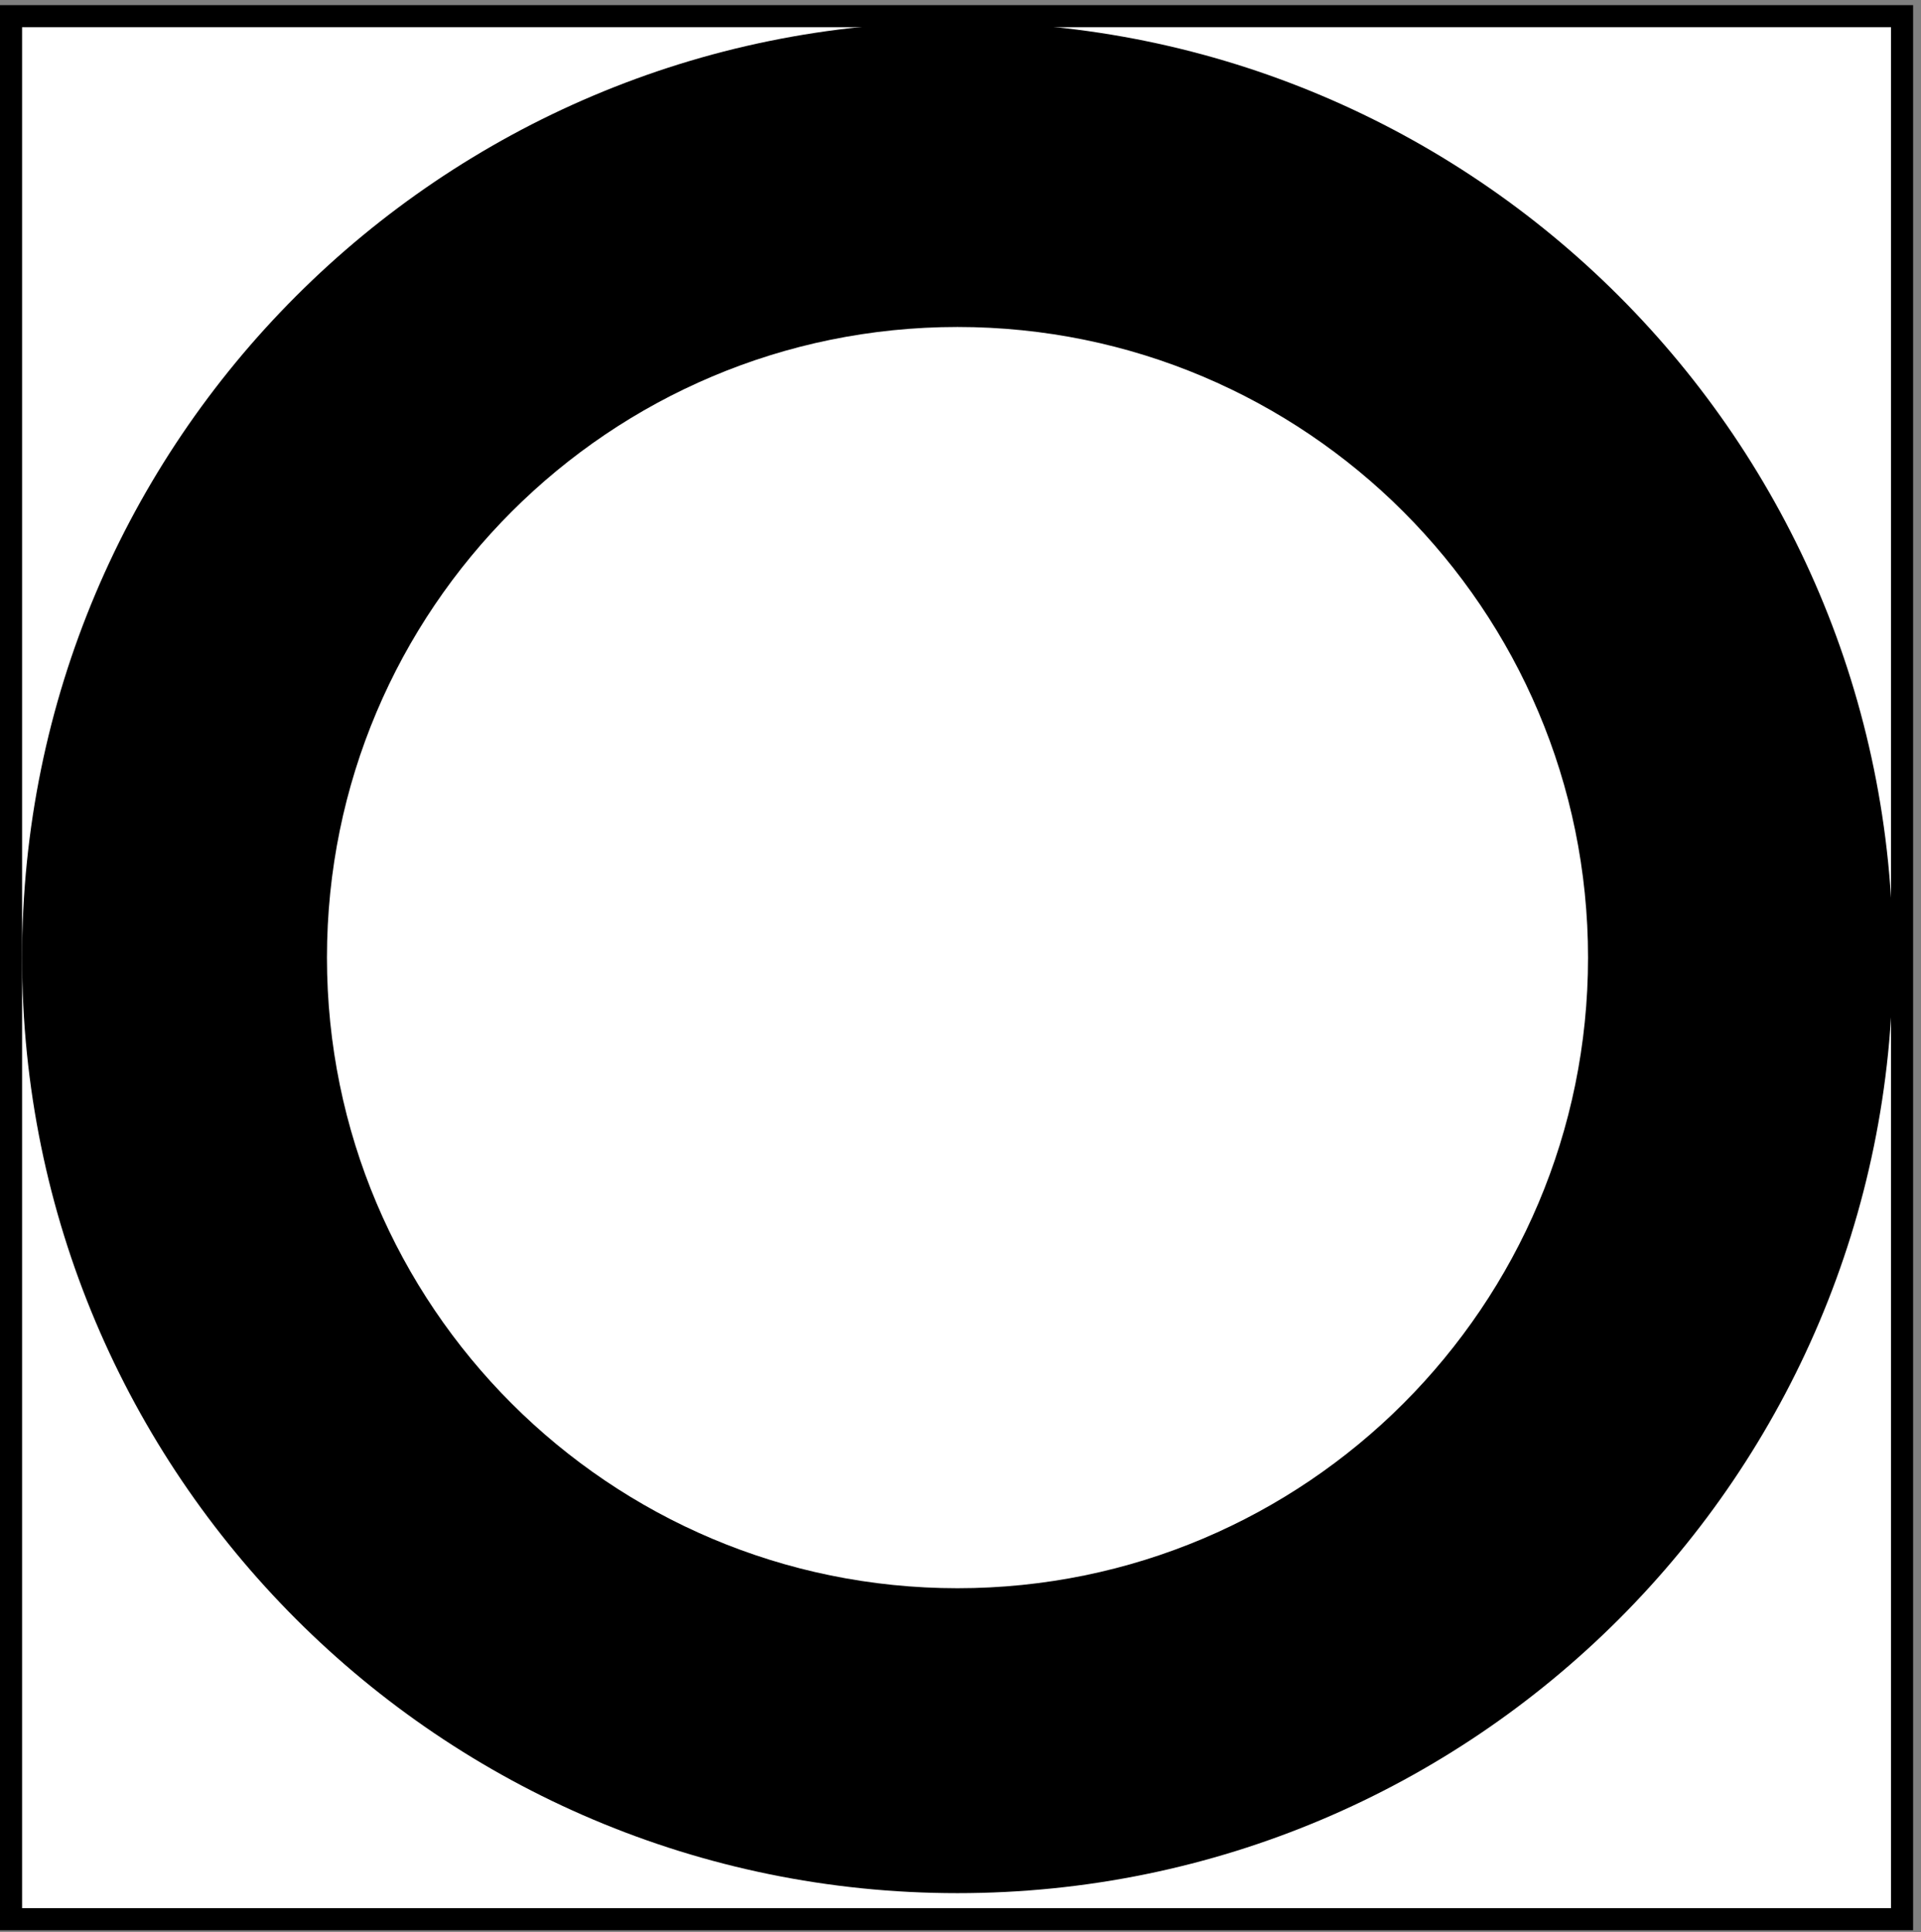
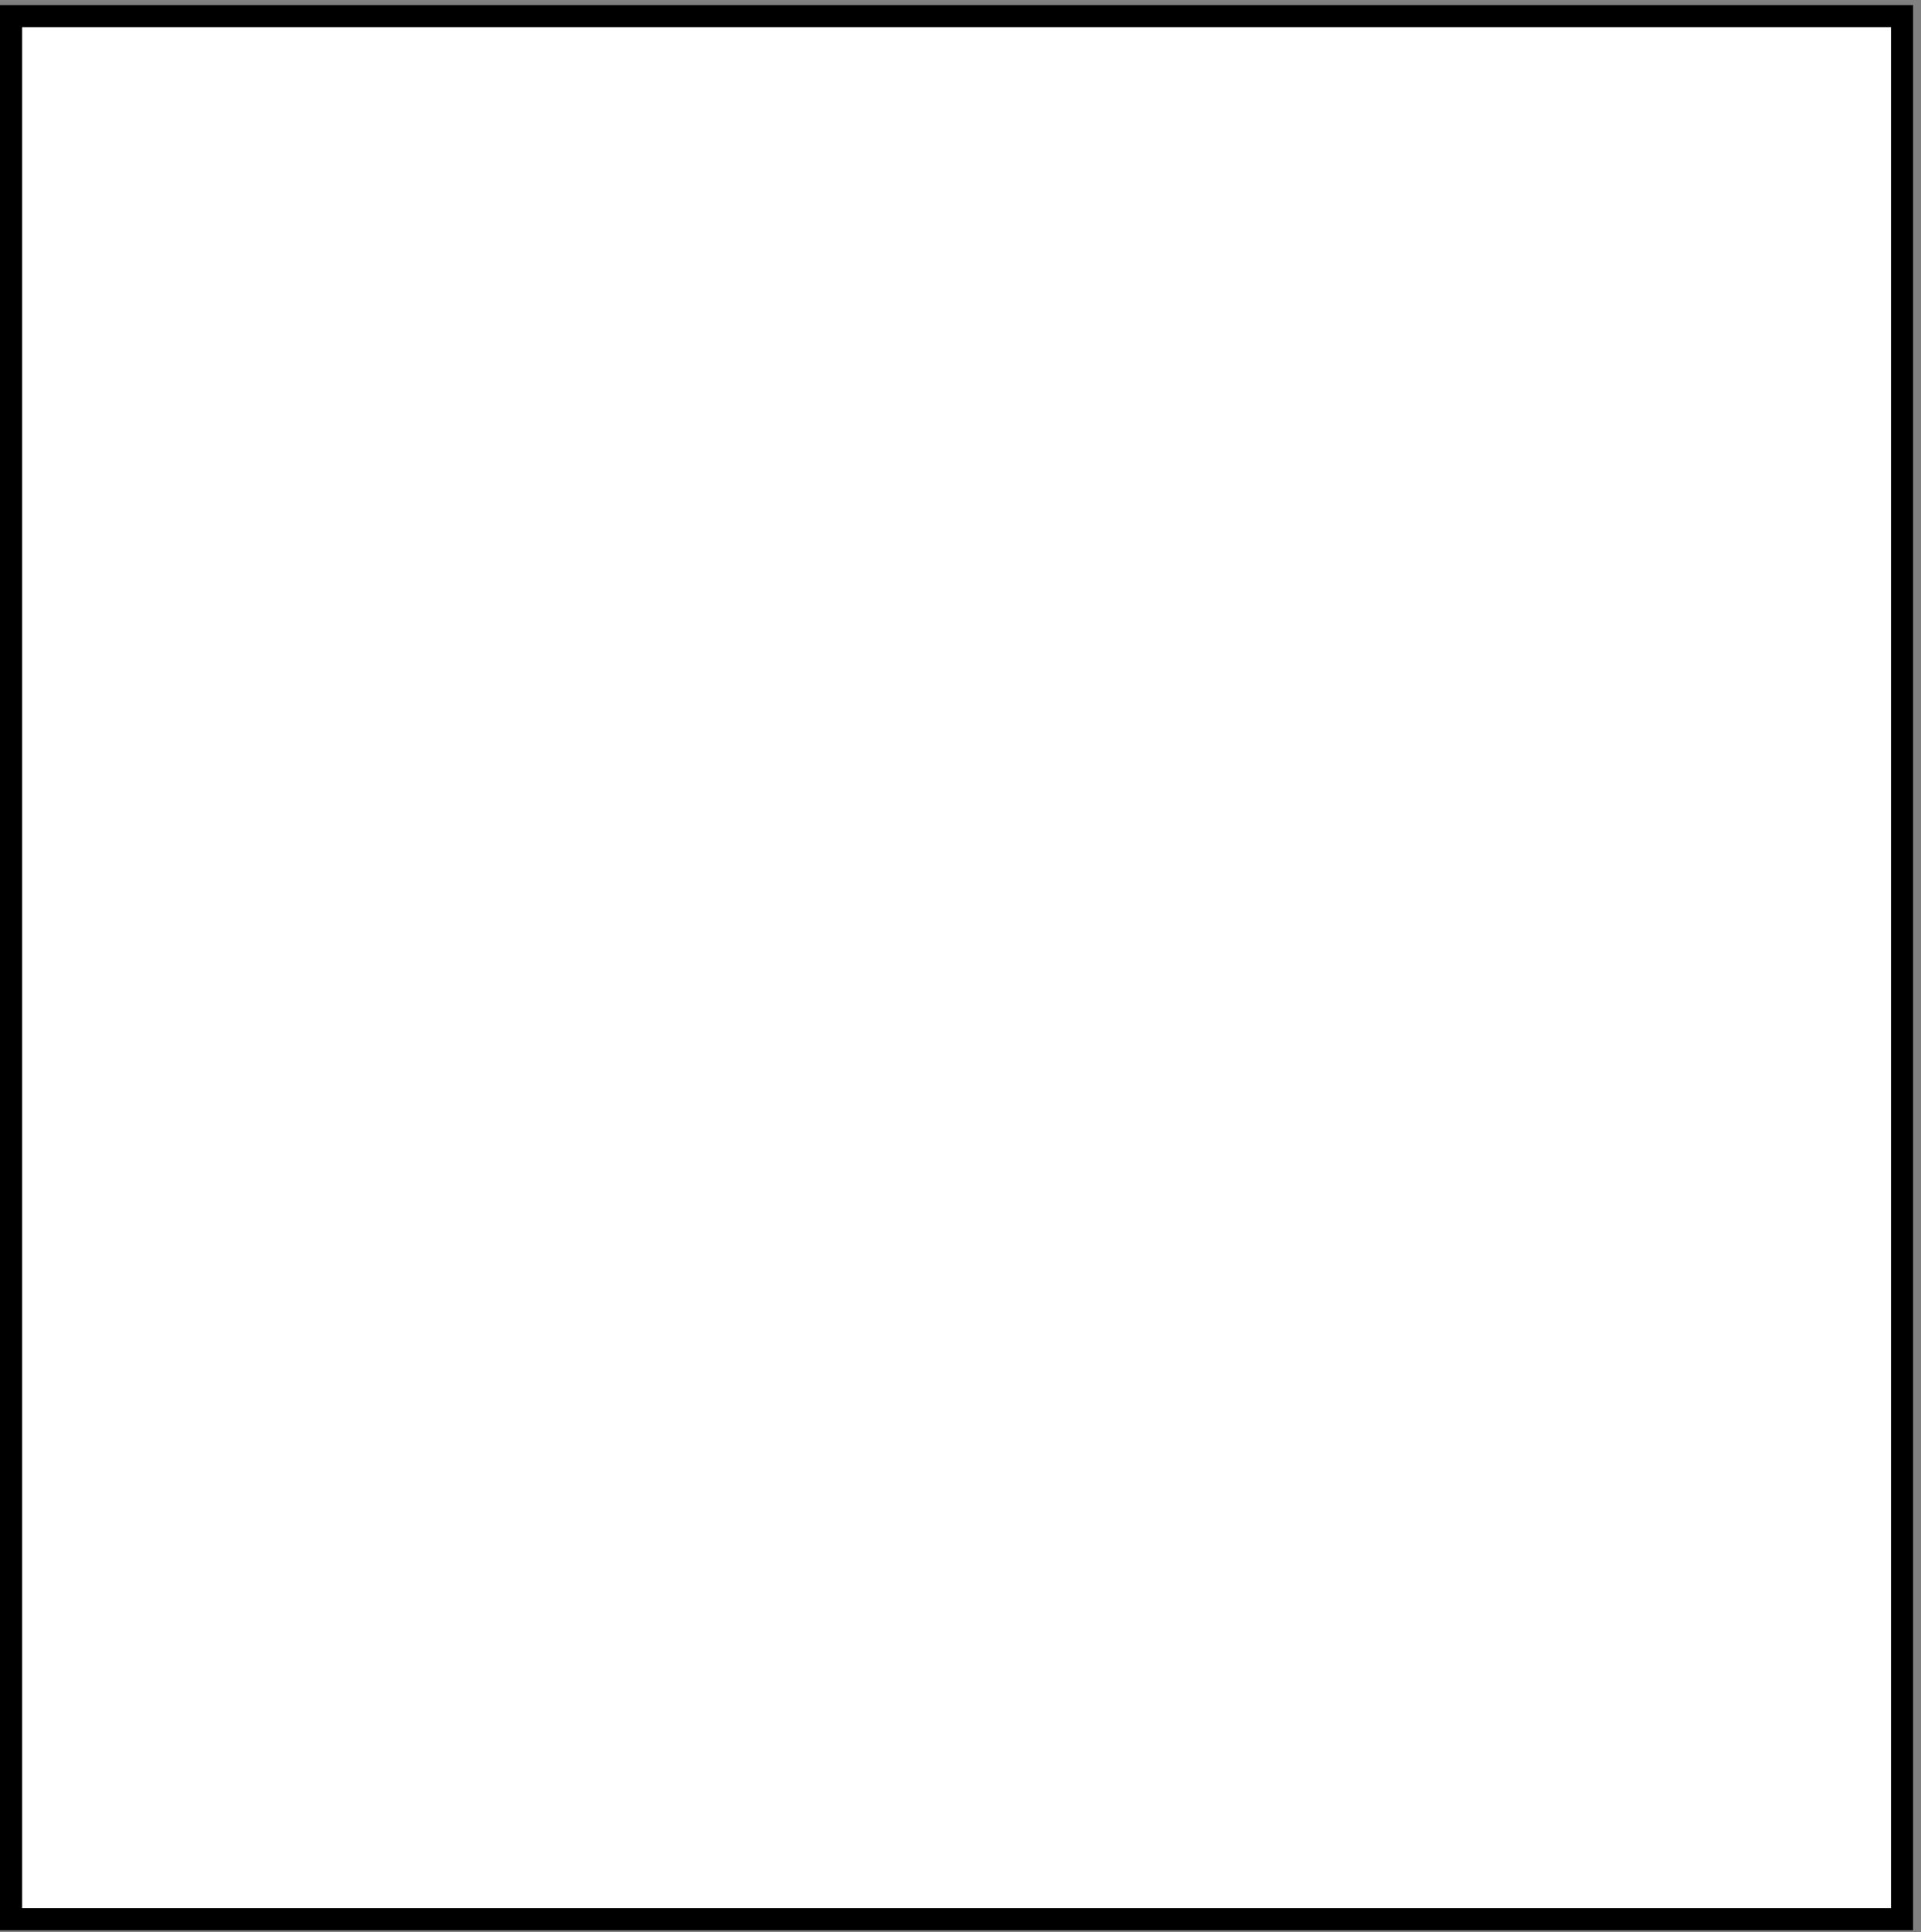
<svg xmlns="http://www.w3.org/2000/svg" width="174" height="175" viewBox="0 0 174 175" fill="none">
  <rect x="0" y="0" width="174" height="175" fill="#808080" stroke="none" />
  <rect x="172.284" y="1.465" width="172.353" height="171.284" transform="rotate(90 172.284 1.465)" fill="white" stroke="black" stroke-width="2" />
-   <path fill-rule="evenodd" clip-rule="evenodd" d="M86.728 171.456C133.522 171.456 171.456 133.522 171.456 86.728C171.456 39.934 133.522 2 86.728 2C39.934 2 2 39.934 2 86.728C2 133.522 39.934 171.456 86.728 171.456ZM86.728 143.84C118.271 143.84 143.841 118.269 143.841 86.727C143.841 55.184 118.271 29.614 86.728 29.614C55.185 29.614 29.615 55.184 29.615 86.727C29.615 118.269 55.185 143.84 86.728 143.84Z" fill="black" />
</svg>